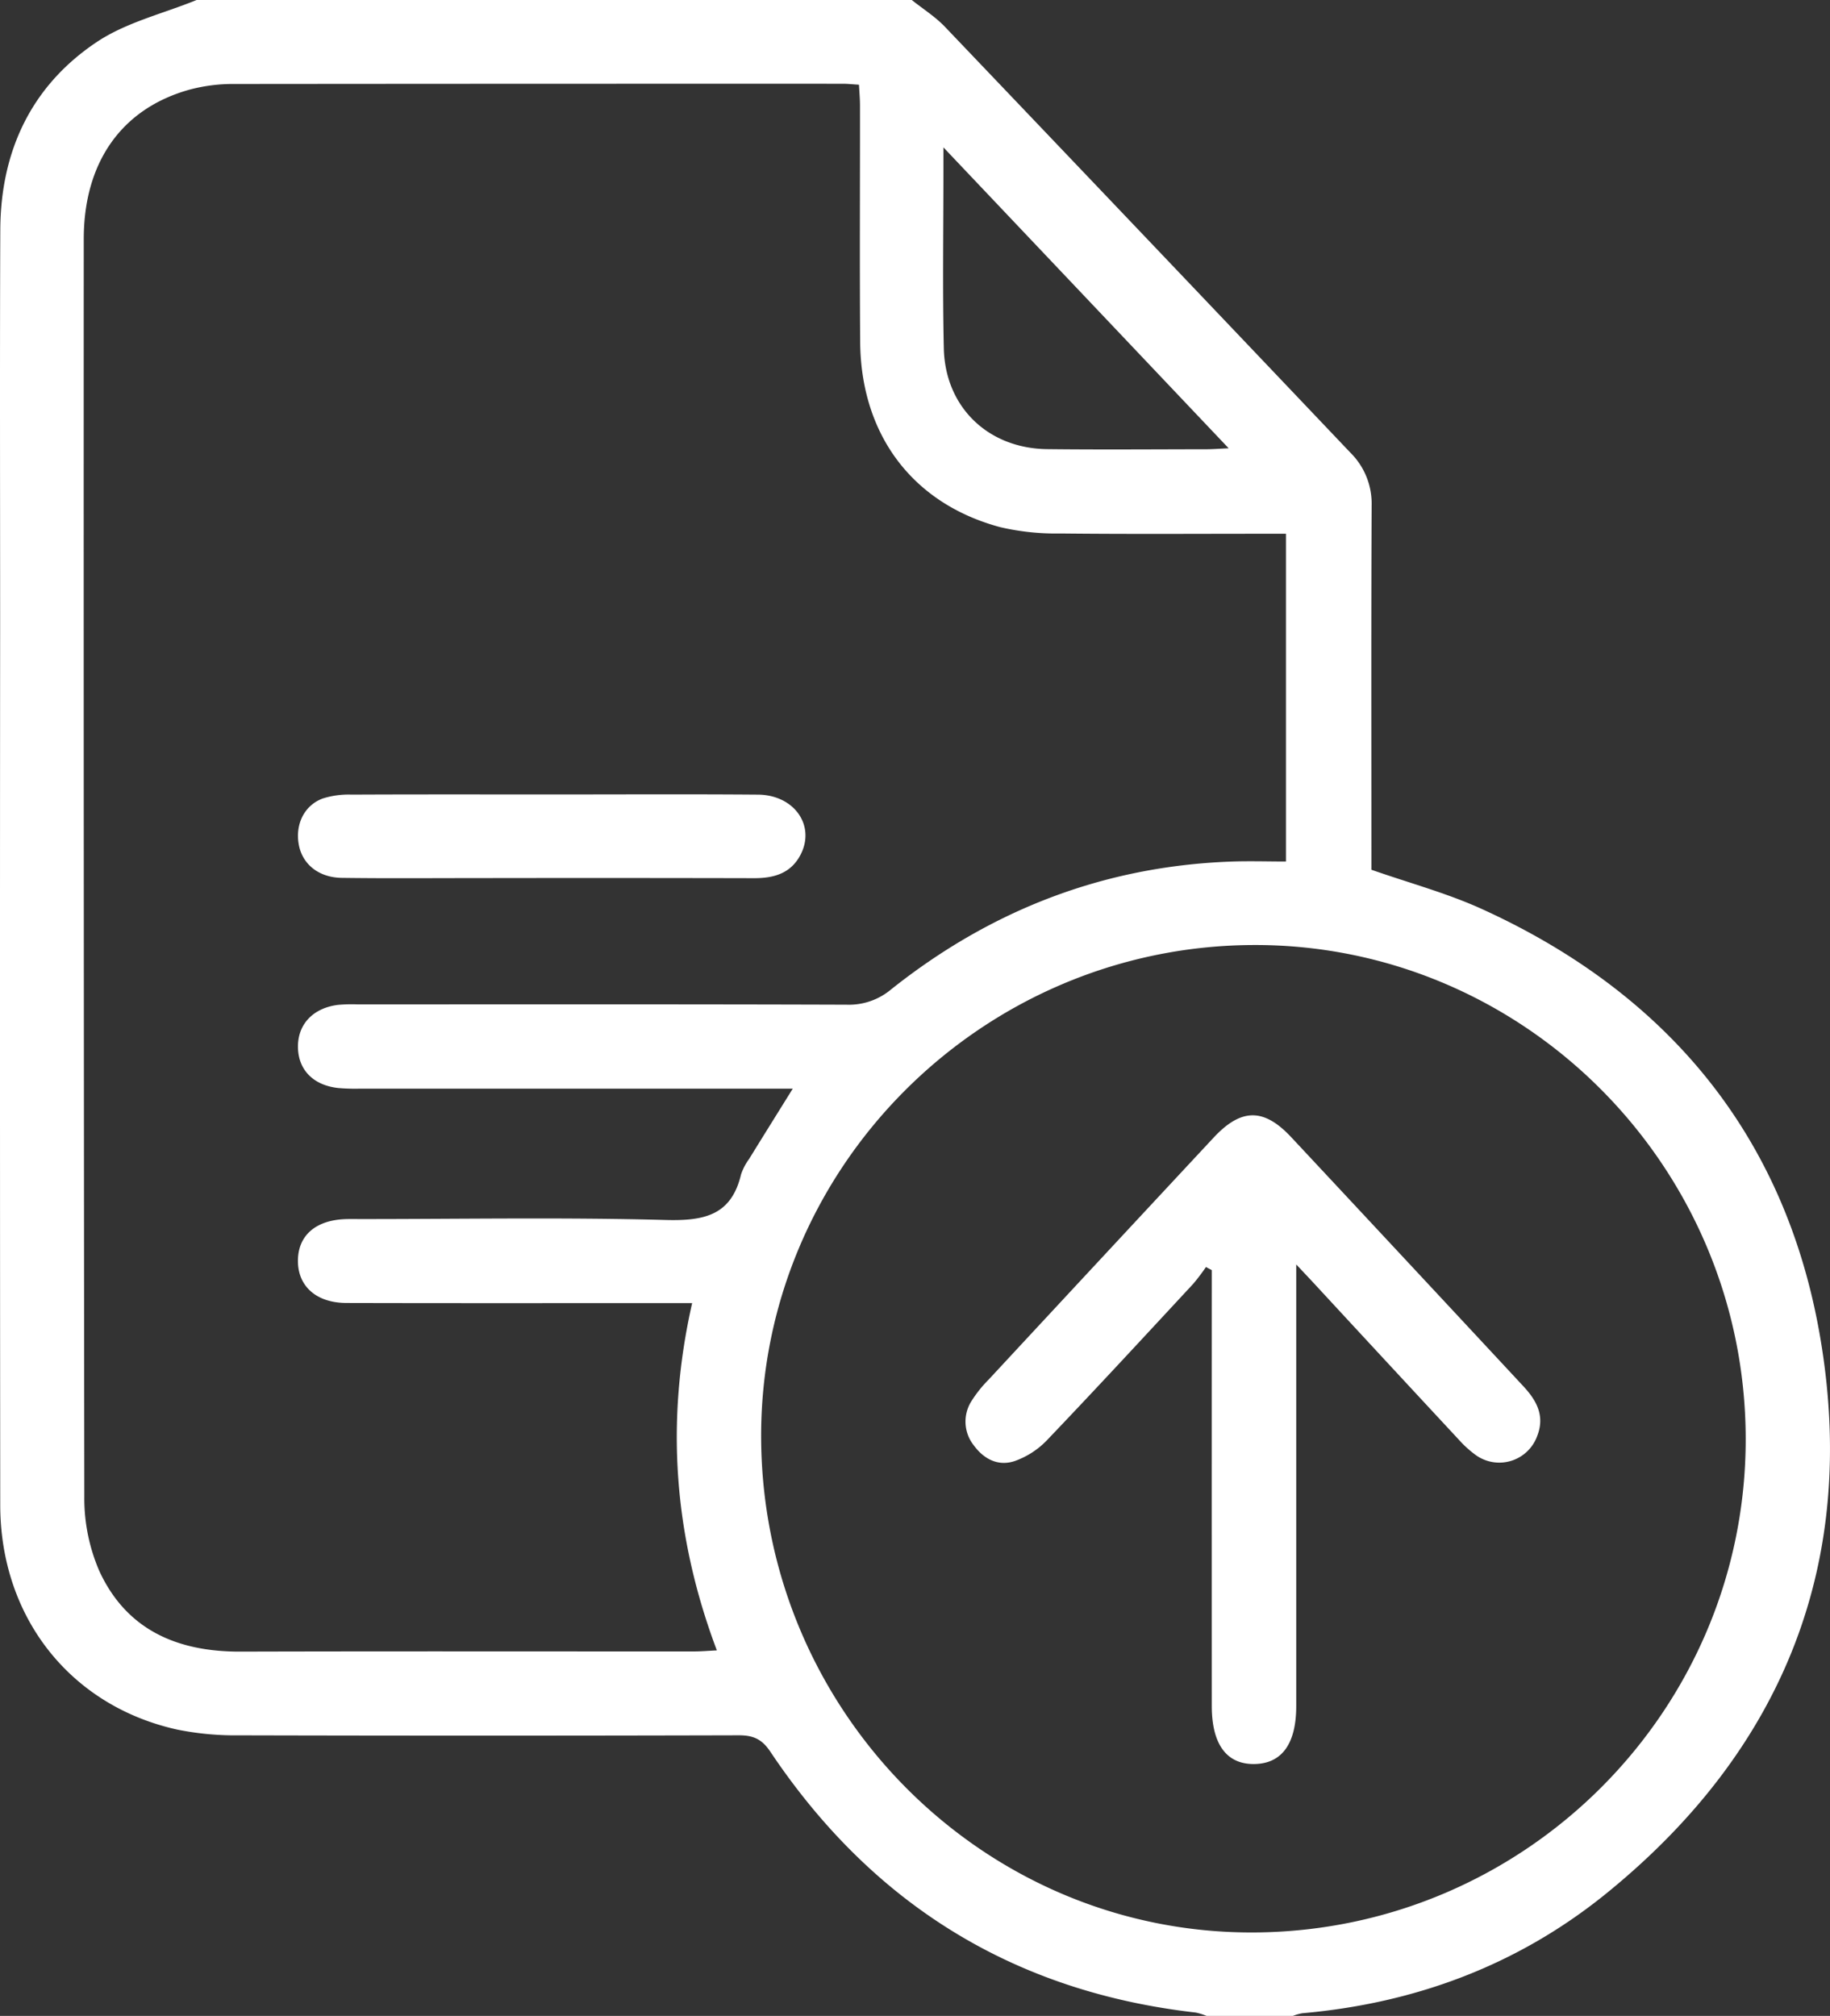
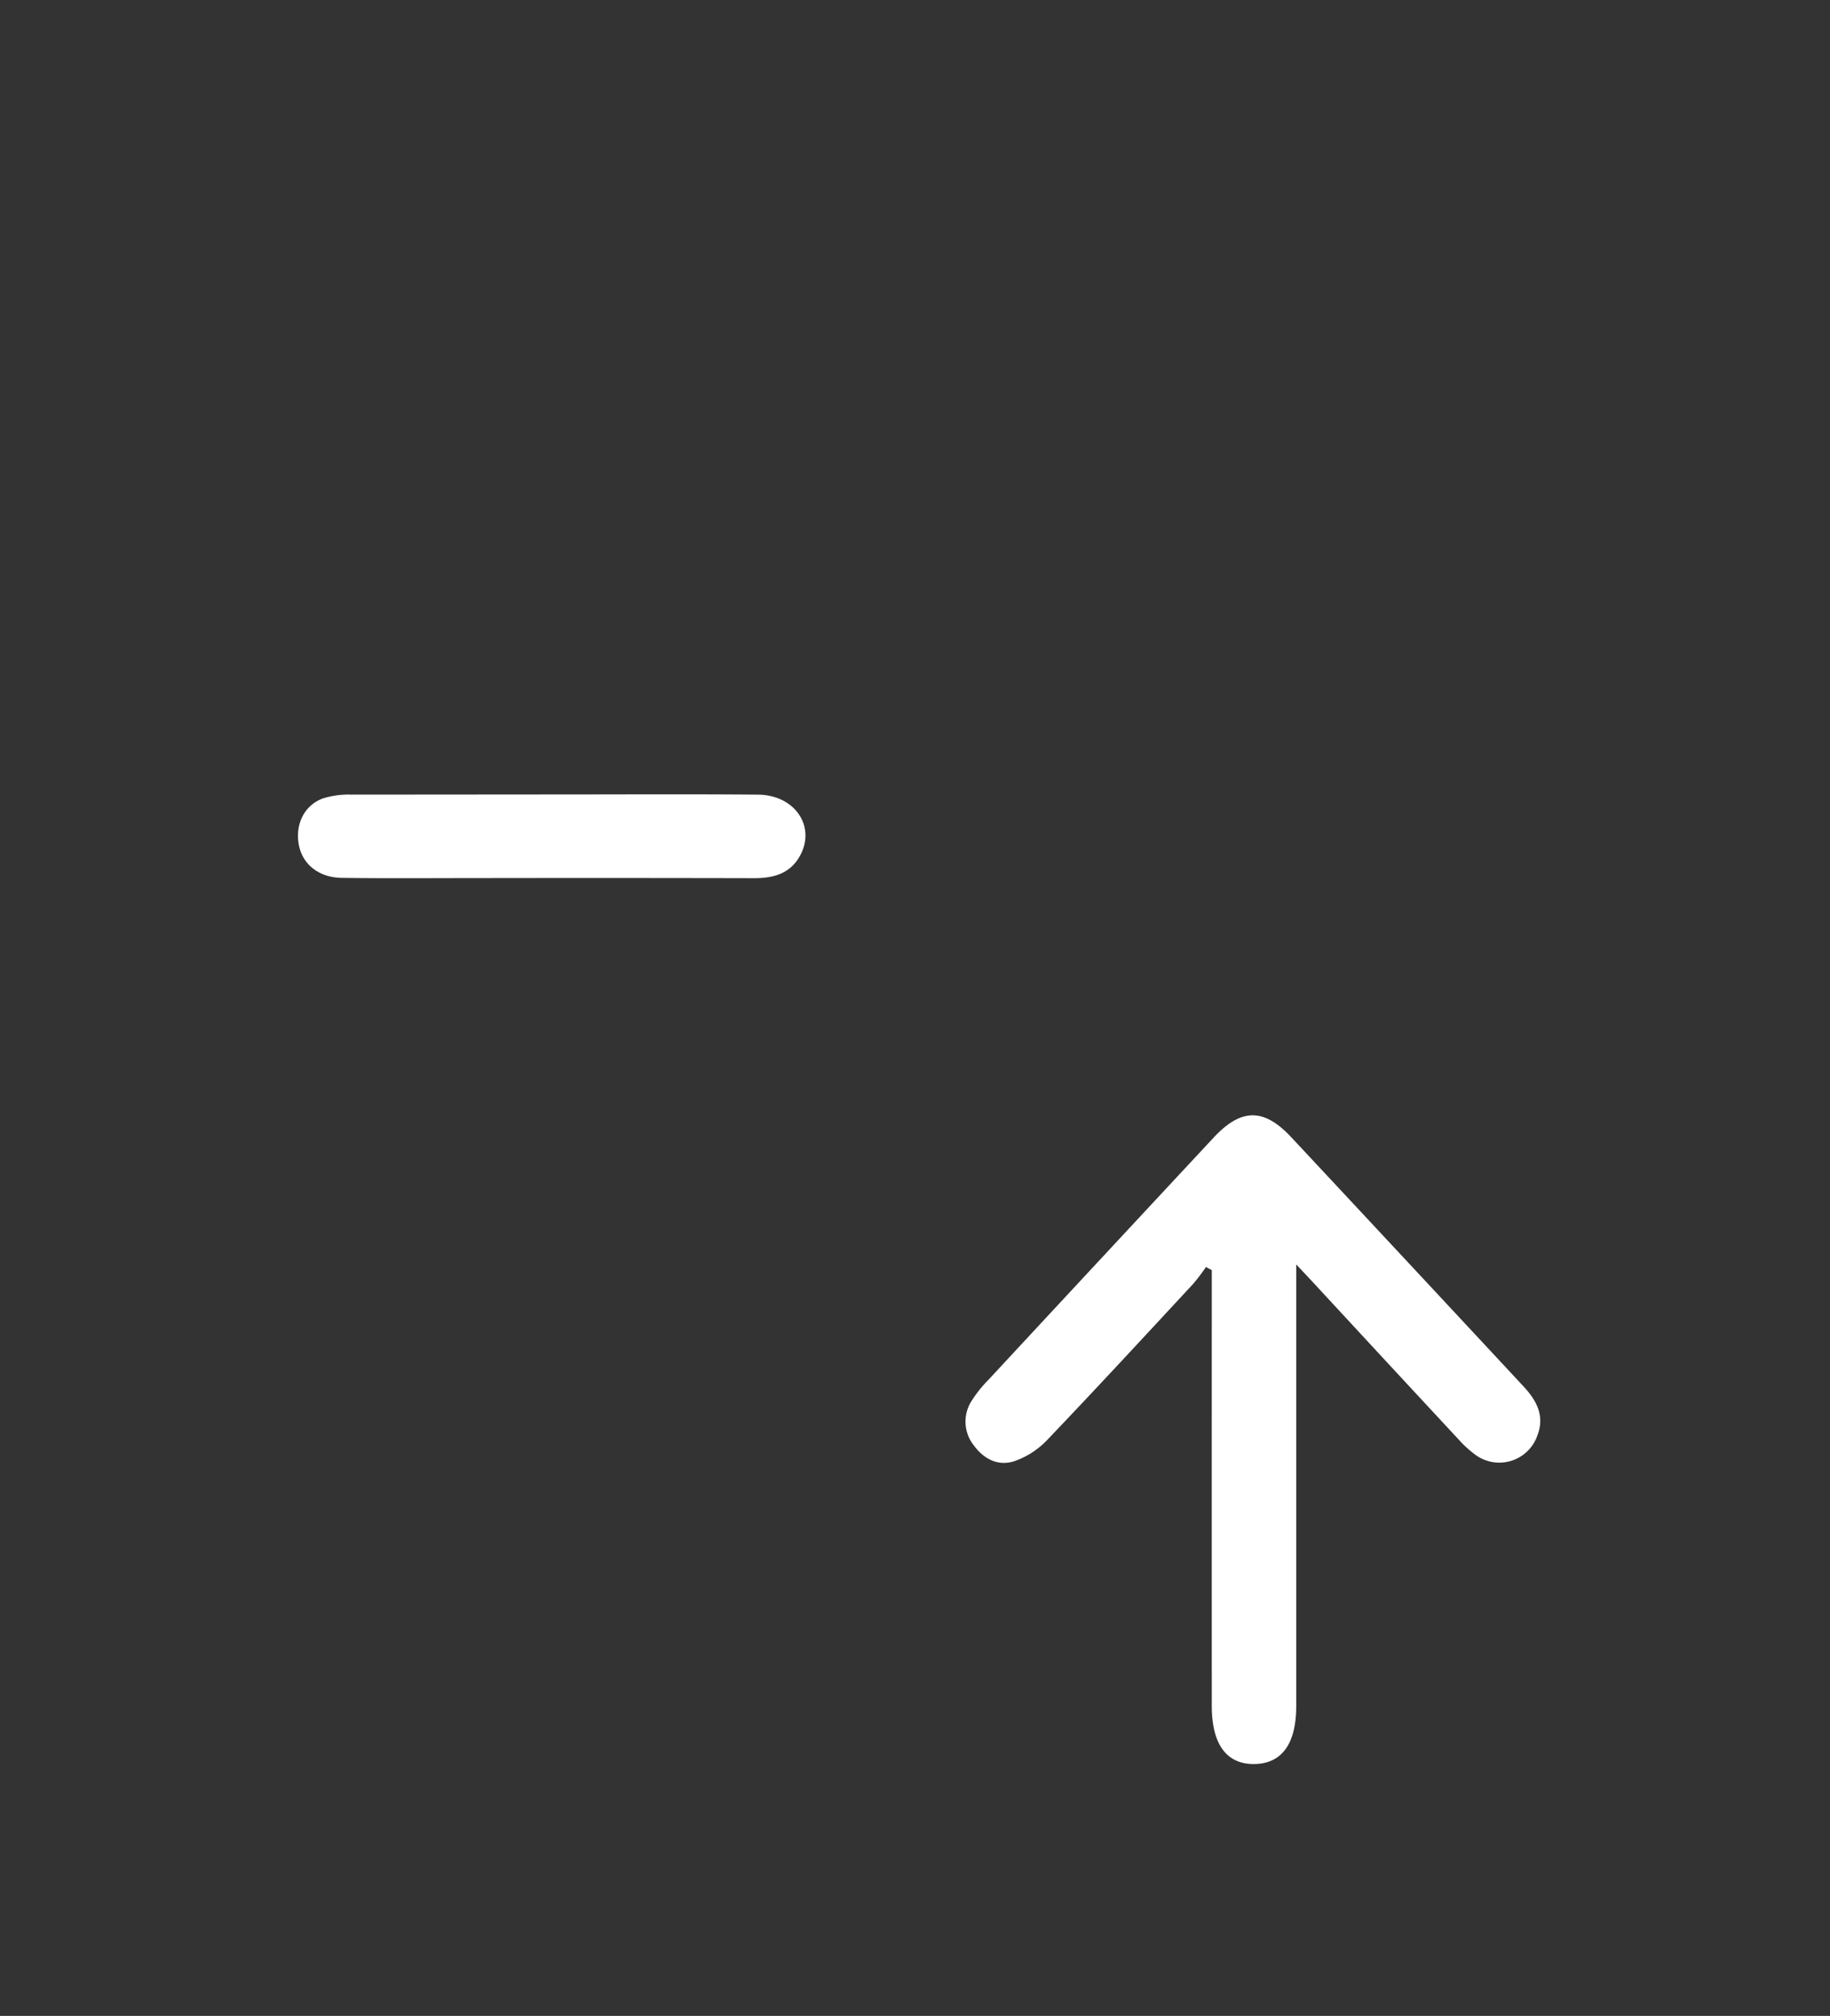
<svg xmlns="http://www.w3.org/2000/svg" width="402.955" height="443.874" viewBox="0 0 402.955 443.874">
  <rect x="0" y="0" width="402.955" height="443.874" fill="#333333" stroke="none" />
  <g id="Upload_Billing_Cope." data-name="Upload Billing Cope." transform="translate(-3280 -6699)">
-     <path id="Path_100498" data-name="Path 100498" d="M200.768,0c2.447,1.955,5.158,3.659,7.3,5.9q44.687,46.831,89.27,93.761a15.765,15.765,0,0,1,4.689,11.618c-.111,25.282-.053,50.563-.053,75.845v4.38c8.354,2.928,16.592,5.135,24.254,8.614,40.947,18.6,67,50.023,74.571,94.357,8.442,49.459-8.072,90.775-47.1,122.438-19.421,15.757-42.041,24.189-66.954,26.376a11.239,11.239,0,0,0-2.049.581H265.663a13.377,13.377,0,0,0-2.4-.74c-40.122-4.572-71.237-23.946-93.641-57.435-1.883-2.815-3.812-3.615-6.988-3.606q-54.924.146-109.848.008a64.836,64.836,0,0,1-13.732-1.259C15.486,375.637.076,356.09.052,331.4q-.095-96.63-.022-193.26c0-29.177-.087-58.354.034-87.531C.136,33.291,6.895,18.89,21.29,9.263c6.5-4.345,14.618-6.252,22-9.263ZM174.561,239.715h-5.792q-44.776,0-89.552-.006a43.581,43.581,0,0,1-4.75-.142c-5.435-.6-8.729-3.932-8.856-8.85-.13-5.07,3.212-8.726,8.756-9.451a33.489,33.489,0,0,1,4.319-.114c35.907,0,71.814-.051,107.721.068a14.444,14.444,0,0,0,9.78-3.344c21.847-17.4,46.673-27.091,74.682-28.16,4.1-.157,8.212-.021,12.288-.021V117.527h-5.071c-14.853,0-29.708.1-44.558-.063a54.077,54.077,0,0,1-13.271-1.387c-19.305-5.168-30.7-20.335-30.853-40.8-.128-17.338-.023-34.677-.039-52.016,0-1.514-.141-3.028-.221-4.607-1.518-.094-2.512-.209-3.507-.209q-67.056-.013-134.111.047a37.056,37.056,0,0,0-9.808,1.251c-14.928,4.165-23.269,15.966-23.275,32.9q-.049,138.489.124,276.981a40.188,40.188,0,0,0,3.313,16.311c5.99,12.98,17.193,17.769,31.024,17.729,33.311-.095,66.623-.028,99.934-.039,1.507,0,3.014-.133,5.011-.228-9.494-25.192-11.357-50.411-5.441-76.474H147.66c-23.794,0-47.587.036-71.382-.026-6.653-.019-10.717-3.717-10.677-9.339.039-5.5,3.876-8.877,10.405-9.124,1.152-.043,2.307-.014,3.46-.014,22.352,0,44.715-.4,67.05.2,8.382.226,14.5-.9,16.657-10.03a12.626,12.626,0,0,1,1.8-3.438c3-4.869,6.028-9.716,9.585-15.435M276.2,425.5c59.869-.361,108.322-49.1,108.192-108.826-.13-60.123-49.111-109.016-108.79-108.592-59.879.426-108.5,49.489-108,108.976.507,60.142,49.235,108.8,108.6,108.442M207.736,32.451v4.425c.007,13.272-.216,26.549.085,39.814.295,12.965,9.764,22.052,22.761,22.205,11.661.136,23.324.038,34.987.026,1.363,0,2.726-.112,4.977-.212l-62.81-66.258" transform="translate(3280 6699)" fill="#fff" />
-     <path id="Path_100499" data-name="Path 100499" d="M131.567,201.772c15.129,0,30.259-.083,45.387.037,8.043.065,12.741,6.857,9.368,13.28-2.148,4.091-5.879,5.125-10.2,5.117q-30.474-.068-60.949-.02c-9.941,0-19.885.087-29.825-.047-5.1-.068-8.656-2.986-9.472-7.238-.856-4.462,1.138-8.711,5.251-10.238a18.783,18.783,0,0,1,6.347-.857c14.7-.069,29.394-.036,44.09-.034" transform="translate(3269.93 6672.157)" fill="#fff" />
+     <path id="Path_100499" data-name="Path 100499" d="M131.567,201.772c15.129,0,30.259-.083,45.387.037,8.043.065,12.741,6.857,9.368,13.28-2.148,4.091-5.879,5.125-10.2,5.117q-30.474-.068-60.949-.02c-9.941,0-19.885.087-29.825-.047-5.1-.068-8.656-2.986-9.472-7.238-.856-4.462,1.138-8.711,5.251-10.238a18.783,18.783,0,0,1,6.347-.857" transform="translate(3269.93 6672.157)" fill="#fff" />
    <path id="Path_100500" data-name="Path 100500" d="M318.049,316.111V321.9q0,45.726,0,91.452c0,8.252-3.133,12.615-9.107,12.752-6.177.141-9.484-4.284-9.487-12.78q-.016-45.509,0-91.019v-4.951l-1.288-.673a44.545,44.545,0,0,1-2.785,3.677c-10.7,11.53-21.374,23.094-32.239,34.471a18.317,18.317,0,0,1-7.052,4.557c-3.593,1.226-6.782-.362-9.027-3.43a8.4,8.4,0,0,1-.538-9.742,27.437,27.437,0,0,1,3.762-4.719q24.74-26.664,49.535-53.277c6.1-6.552,11.083-6.6,17.137-.116q25.566,27.372,51.081,54.8c2.911,3.123,4.811,6.507,3.077,10.95a8.877,8.877,0,0,1-13.491,4.259,23.817,23.817,0,0,1-3.828-3.477q-15.92-17.126-31.784-34.3c-1.033-1.116-2.08-2.218-3.958-4.217" transform="translate(3247.373 6661.308)" fill="#fff" />
  </g>
</svg>